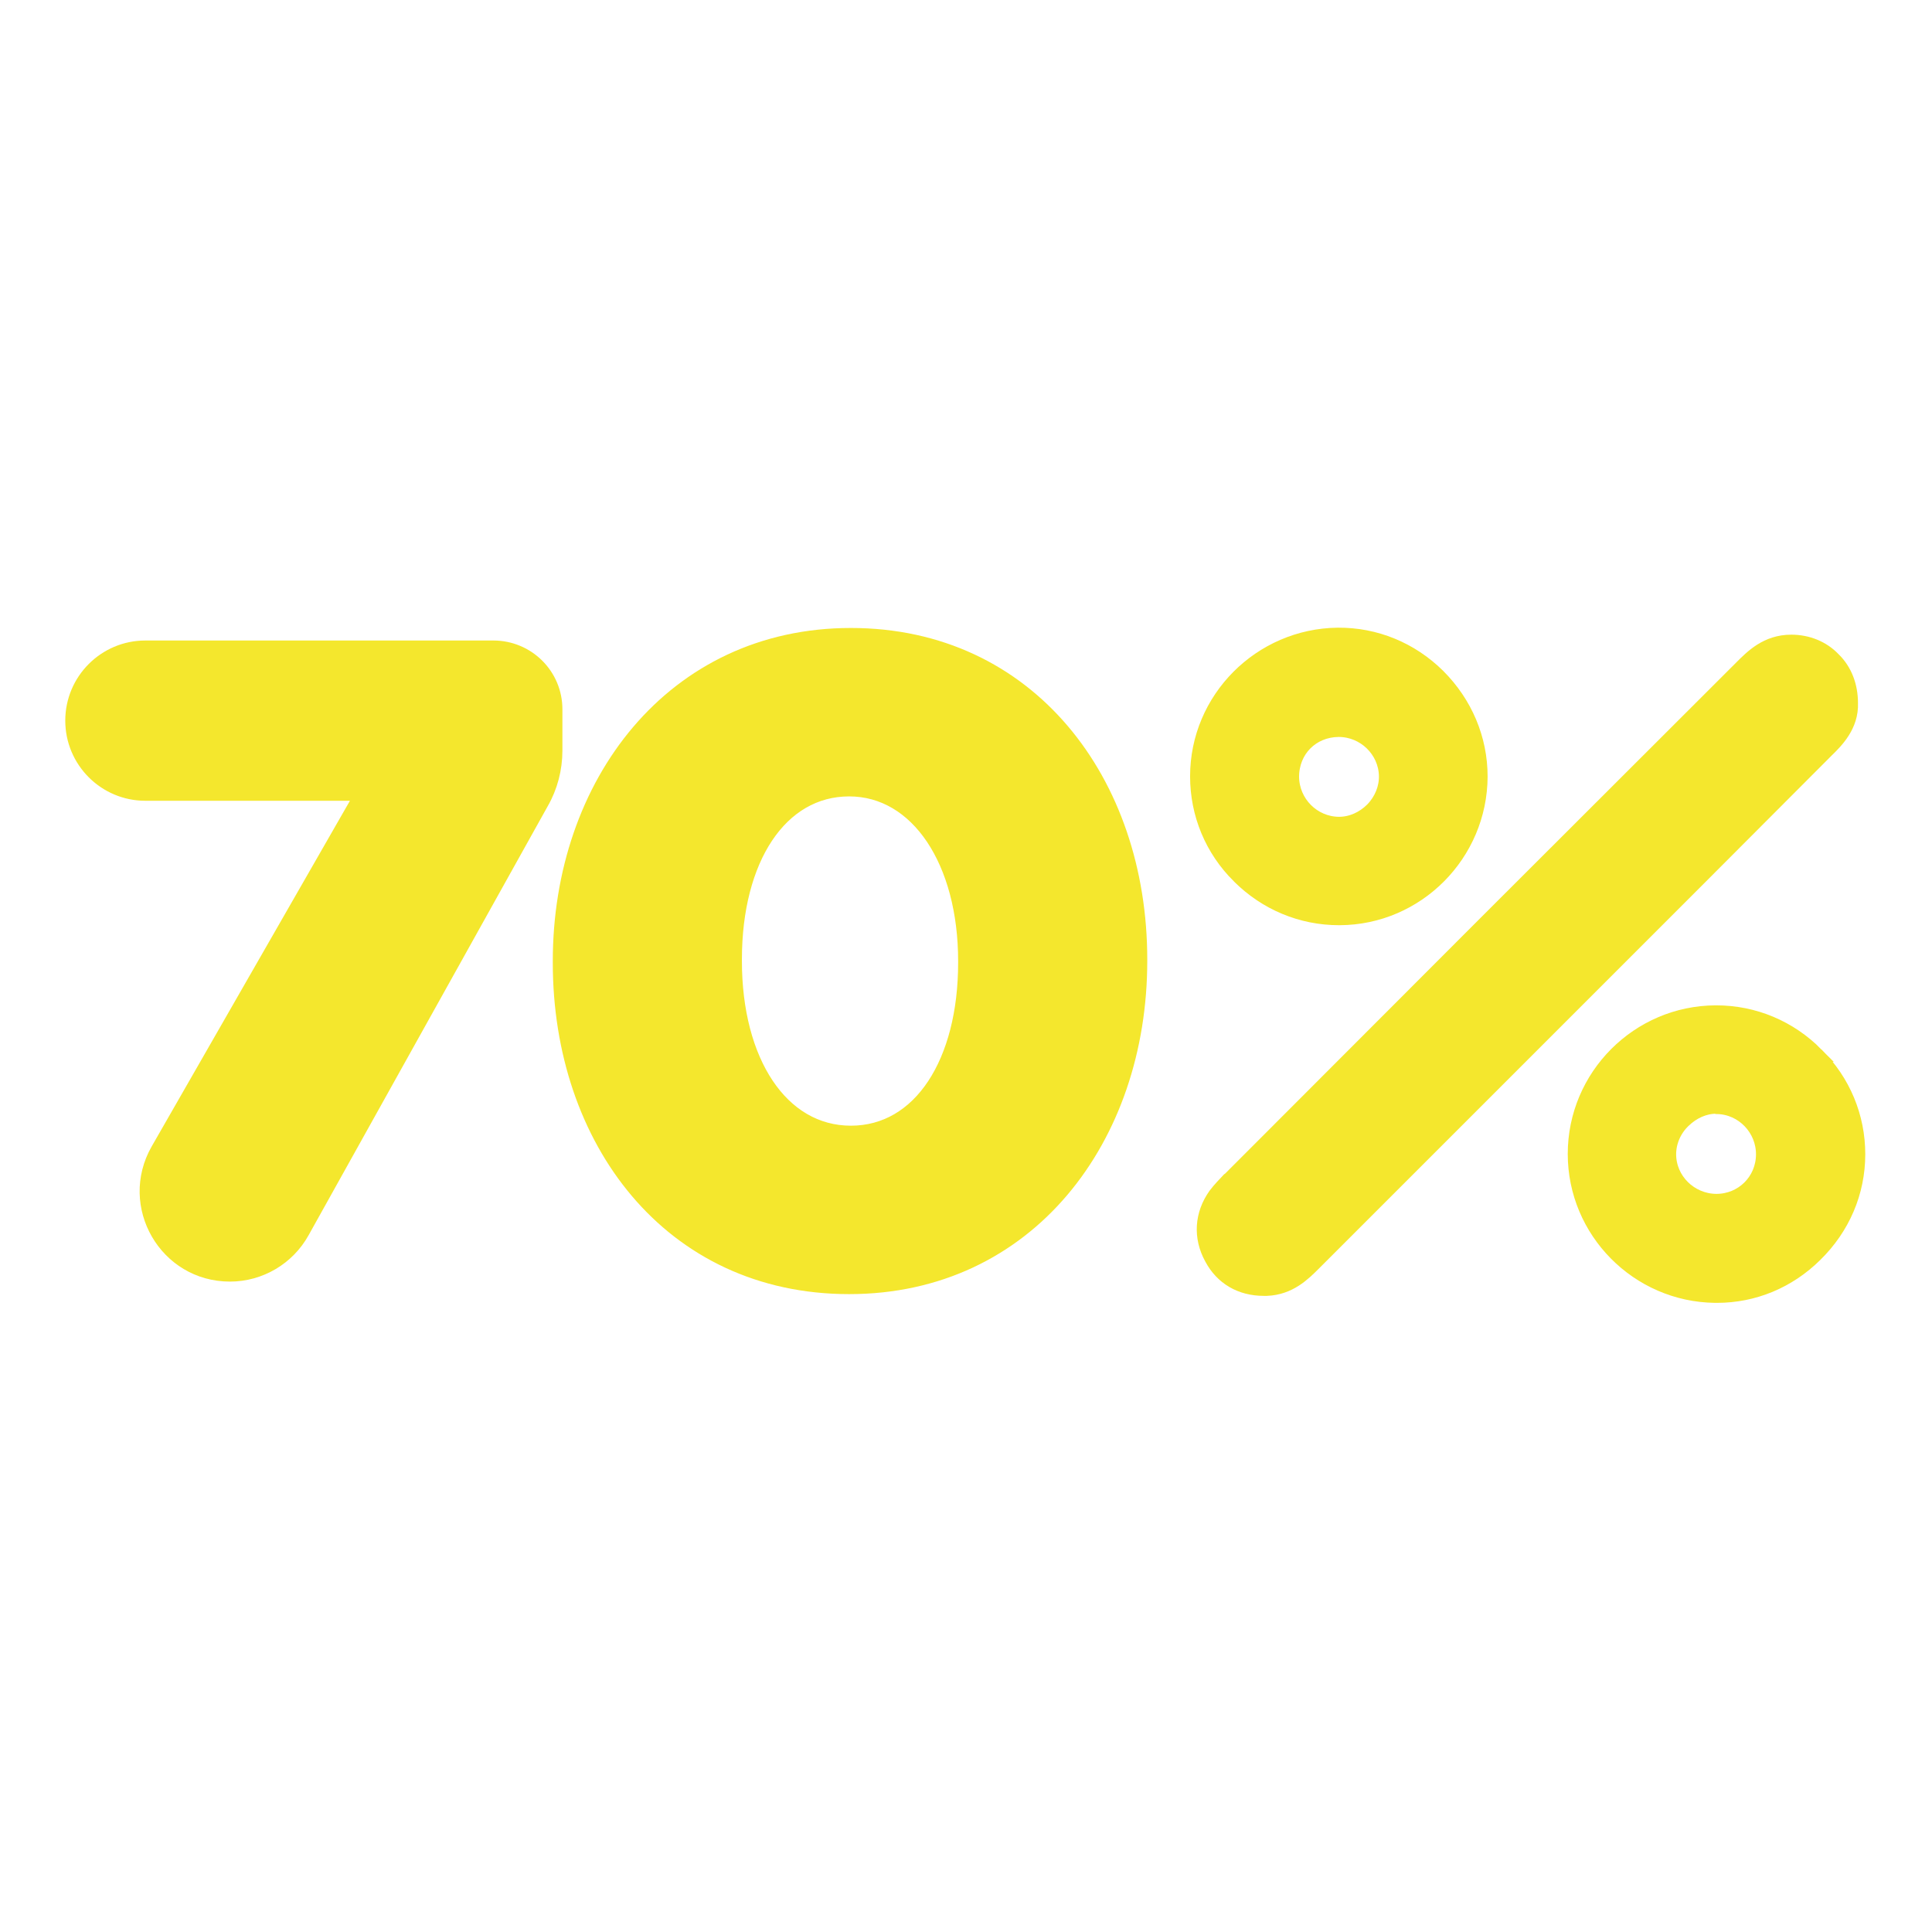
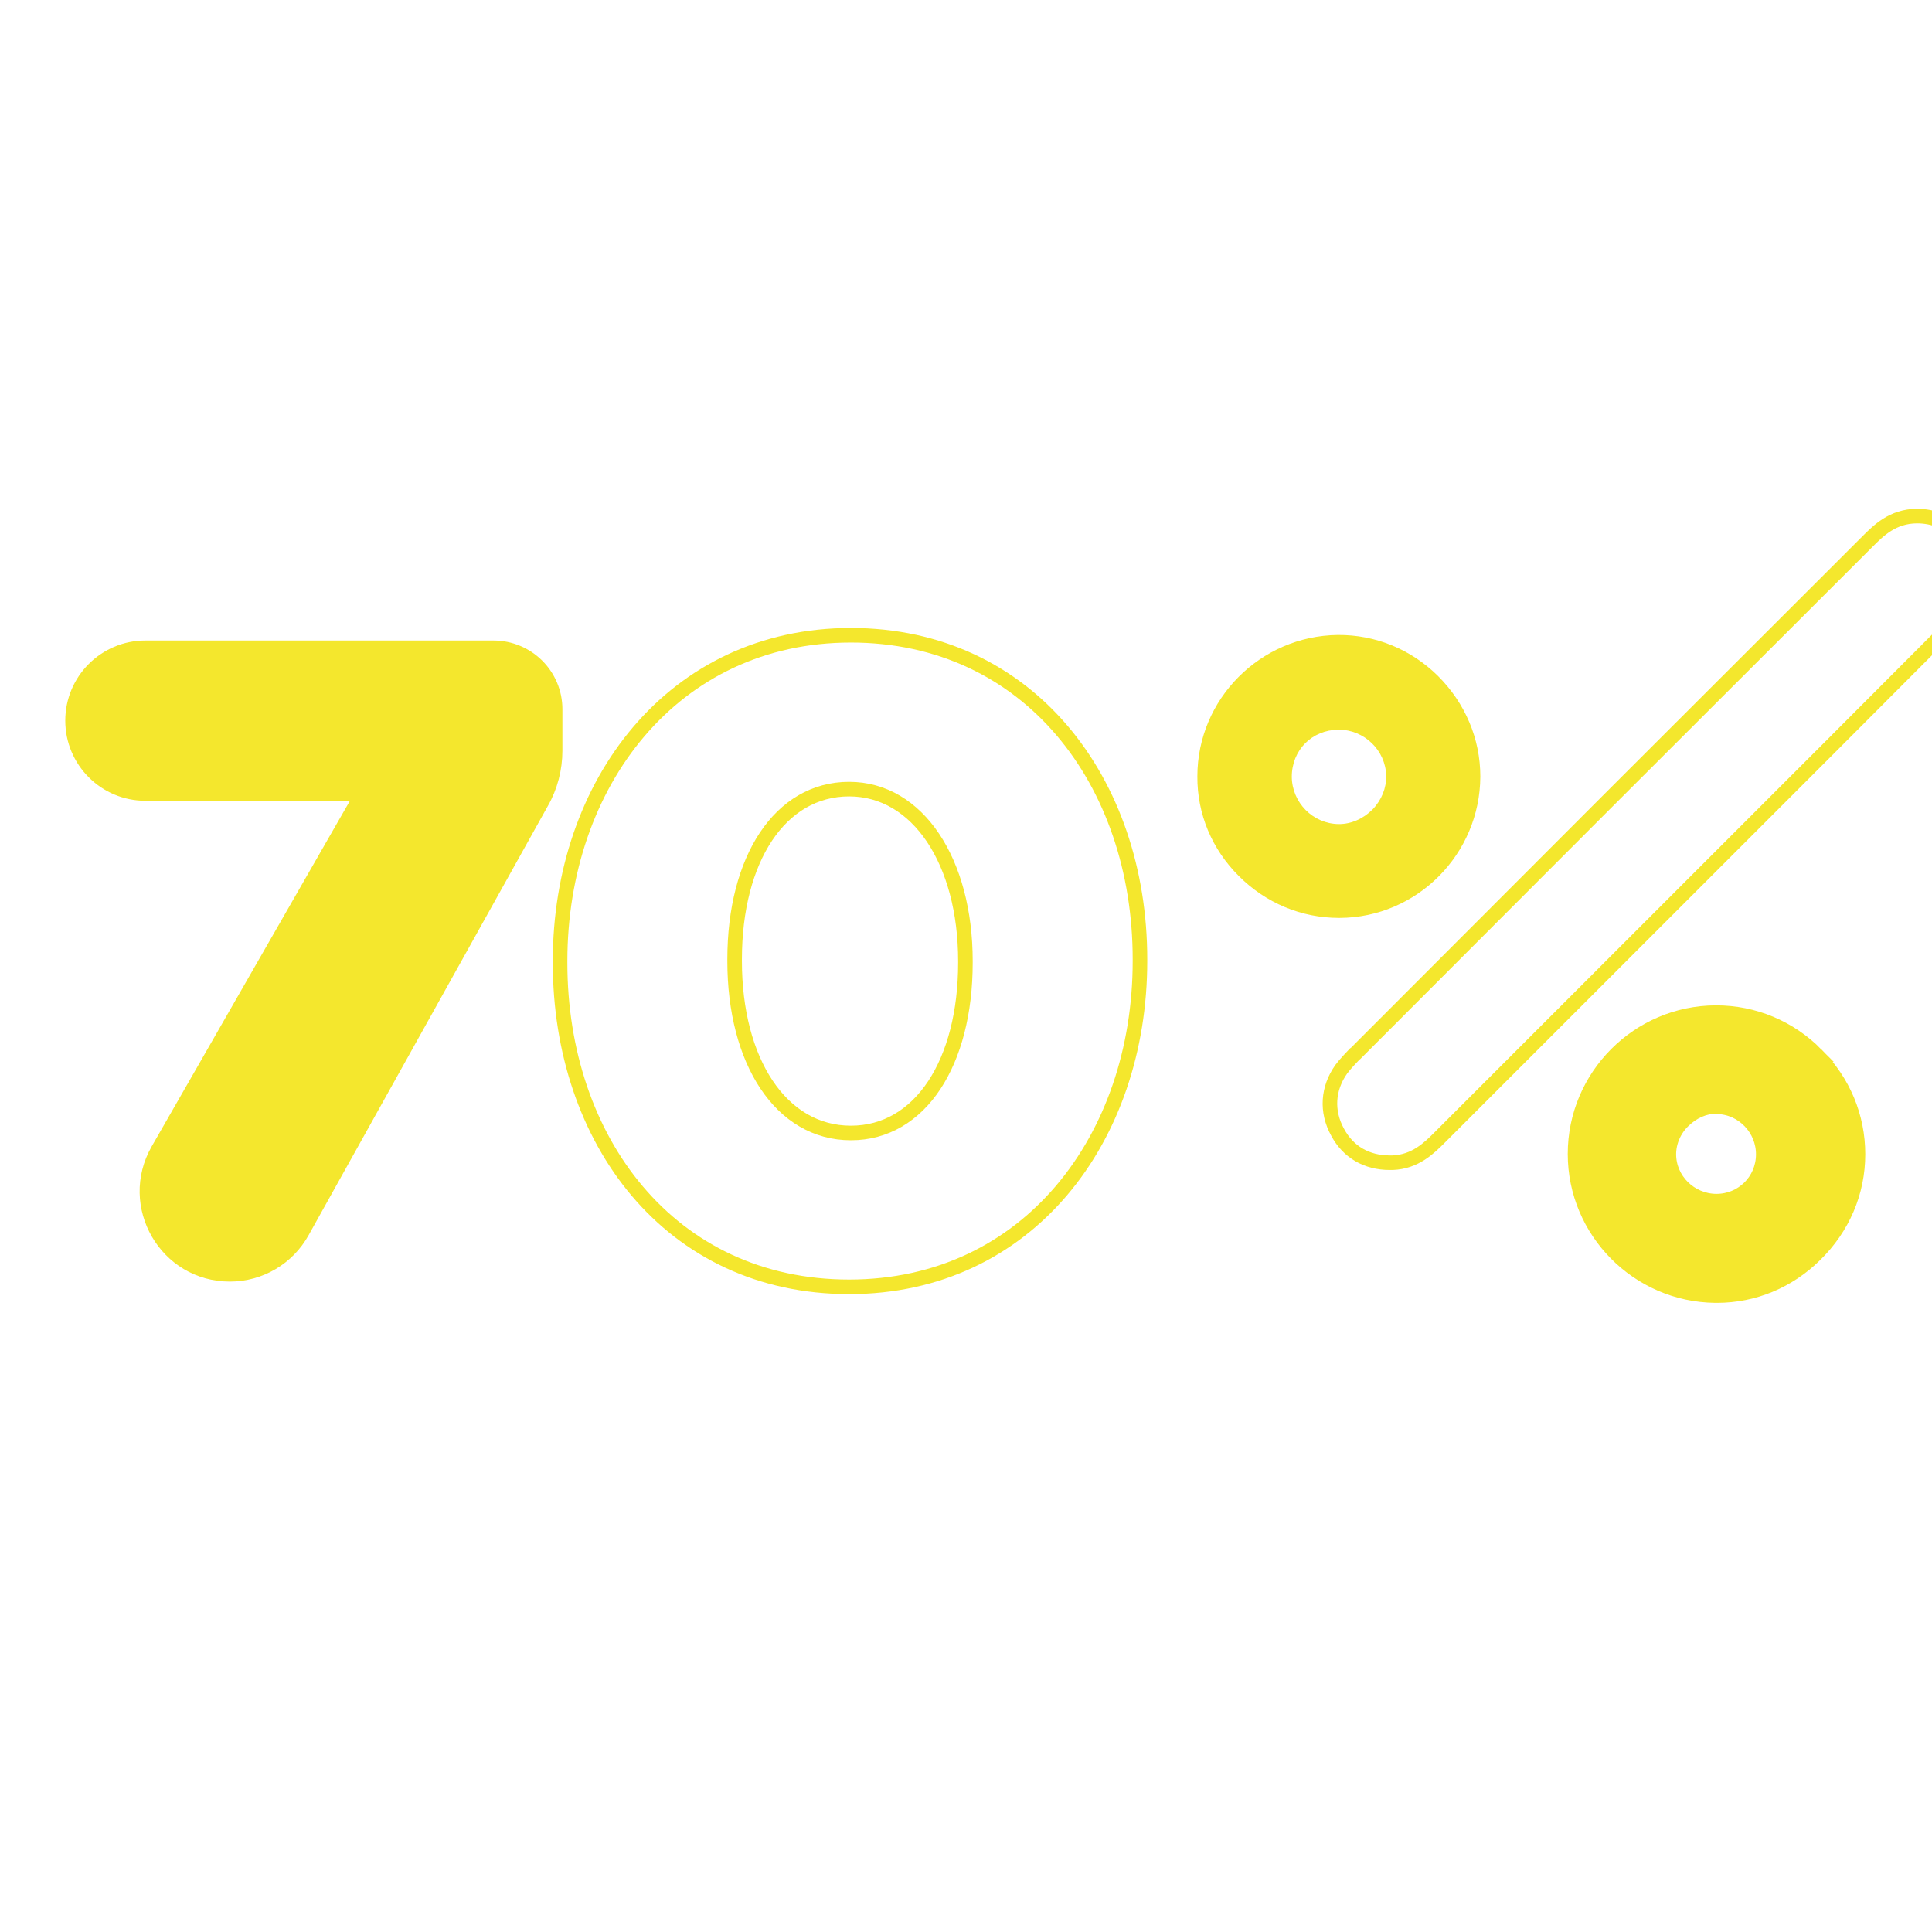
<svg xmlns="http://www.w3.org/2000/svg" version="1.2" viewBox="0 0 663 663" width="663" height="663">
  <title>70-svg</title>
  <style>
		.s0 { fill: #f4e72d;stroke: #f4e72d;stroke-width: 5 } 
		.s1 { fill: #f4e72d } 
		.s2 { fill: none;stroke: #f4e72d;stroke-width: 5 } 
	</style>
  <path id="Layer" class="s0" d="m190.5 243.4v14.2c0 6.2-1.6 12.4-4.7 17.8l-82.1 147.3c-5 9-14.5 14.6-24.8 14.6-21.9 0-35.5-23.6-24.7-42.6l70.2-122.4h-74.5c-13.8 0-25-11.2-25-25 0-13.8 11.2-25 25-25h119.4c11.7 0 21.2 9.4 21.2 21.1z" />
-   <path id="Layer" fill-rule="evenodd" class="s1" d="m391.2 329.2v0.6c0 60.8-38.4 111.8-99.8 111.8-61.5 0-99.2-50.4-99.2-111.2v-0.6c0-60.8 38.7-111.8 99.8-111.8 61.1 0 99.2 50.3 99.2 111.2zm-59.9 0.6c0-34.1-16.3-59-39.9-59-23.7 0-39.3 24-39.3 58.4v0.6c0 34.4 15.9 59 39.9 59 23.9 0 39.3-24.3 39.3-58.4z" />
  <path id="Layer" class="s2" d="m391.2 329.2v0.6c0 60.8-38.4 111.8-99.8 111.8-61.5 0-99.2-50.4-99.2-111.2v-0.6c0-60.8 38.7-111.8 99.8-111.8 61.1 0 99.2 50.3 99.2 111.2zm-59.9 1.2c0 34.1-15.4 58.4-39.3 58.4-24 0-39.9-24.6-39.9-59v-0.6c0-34.4 15.6-58.4 39.3-58.4 23.6 0 39.9 24.9 39.9 59z" />
-   <path id="Layer" class="s1" d="m556.1 328.3l-43.2 43.2q-31 31-62 62l-0.1 0.1c-3.5 3.5-8.3 8.3-16.1 8.6q-0.5 0-1 0c-7.9 0-14.3-3.7-17.9-10.5-3.9-7.1-3.4-15 1.3-21.6 1.5-2 3.2-3.7 4.6-5.2l0.3-0.2q43.6-43.6 87.2-87.3 44.2-44.1 88.4-88.3c3.7-3.7 8.7-8.8 17.1-8.8 5.6 0 10.8 2.1 14.5 6 3.9 3.8 5.9 9.1 5.9 15 0.3 7.7-5 13-8.2 16.1q-21.9 22-43.8 43.9-13.5 13.5-27 27z" />
-   <path id="Layer" class="s2" d="m556.1 328.3l-43.2 43.2q-31 31-62 62l-0.1 0.1c-3.5 3.5-8.3 8.3-16.1 8.6q-0.5 0-1 0c-7.9 0-14.3-3.7-17.9-10.5-3.9-7.1-3.4-15 1.3-21.6 1.5-2 3.2-3.7 4.6-5.2l0.3-0.2q43.6-43.6 87.2-87.3 44.2-44.1 88.4-88.3c3.7-3.7 8.7-8.8 17.1-8.8 5.6 0 10.8 2.1 14.5 6 3.9 3.8 5.9 9.1 5.9 15 0.3 7.7-5 13-8.2 16.1q-21.9 22-43.8 43.9-13.5 13.5-27 27z" />
+   <path id="Layer" class="s2" d="m556.1 328.3q-31 31-62 62l-0.1 0.1c-3.5 3.5-8.3 8.3-16.1 8.6q-0.5 0-1 0c-7.9 0-14.3-3.7-17.9-10.5-3.9-7.1-3.4-15 1.3-21.6 1.5-2 3.2-3.7 4.6-5.2l0.3-0.2q43.6-43.6 87.2-87.3 44.2-44.1 88.4-88.3c3.7-3.7 8.7-8.8 17.1-8.8 5.6 0 10.8 2.1 14.5 6 3.9 3.8 5.9 9.1 5.9 15 0.3 7.7-5 13-8.2 16.1q-21.9 22-43.8 43.9-13.5 13.5-27 27z" />
  <path id="Layer" fill-rule="evenodd" class="s1" d="m425.2 300.7c-9.3-9.2-14.4-21.4-14.3-34.3 0-26.5 21.6-48.2 48.2-48.5 12.9-0.1 25.1 4.9 34.4 14.1 9.3 9.3 14.5 21.5 14.5 34.5-0.1 26.6-21.7 48.4-48.3 48.5h-0.2c-12.9 0-25.1-5.1-34.3-14.3zm34.1-50.3c-9.1 0.1-16 7-16 16.2 0.1 8.9 7.3 16.1 16.1 16.2h0.1c4.2 0 8.3-1.8 11.5-5 3.1-3.2 4.8-7.4 4.7-11.6-0.2-8.7-7.5-15.8-16.3-15.8z" />
-   <path id="Layer" class="s2" d="m425.2 300.7c-9.3-9.2-14.3-21.4-14.3-34.3 0-26.5 21.6-48.2 48.2-48.5 12.9-0.1 25.1 4.9 34.4 14.1 9.3 9.3 14.5 21.5 14.5 34.5-0.1 26.6-21.7 48.4-48.3 48.5h-0.2c-12.9 0-25.1-5.1-34.3-14.3zm34.2-50.3c8.8 0 16.1 7.1 16.3 15.8 0.1 4.2-1.6 8.4-4.7 11.6-3.2 3.2-7.3 5-11.5 5h-0.1c-8.8-0.1-16-7.3-16.1-16.2 0-9.2 6.9-16.1 16-16.2z" />
  <path id="Layer" fill-rule="evenodd" class="s0" d="m623.3 361.9c9.3 9.2 14.3 21.4 14.3 34.2 0 13-5.2 25.2-14.7 34.5-9.2 9.1-21.1 14-33.7 14q-0.3 0-0.6 0c-26.6-0.3-48.1-22.1-48.1-48.6 0-26.7 21.7-48.4 48.3-48.5h0.1c13 0 25.2 5.1 34.4 14.4zm-34.3 50.3c8.9 0 16-7 16.1-15.9 0.1-8.9-7-16.3-15.8-16.5q-0.2-0.1-0.4-0.1c-4 0-8 1.8-11.1 4.8-3.3 3.1-5.1 7.4-5.1 11.6 0 8.8 7.3 16 16.2 16.1z" />
</svg>